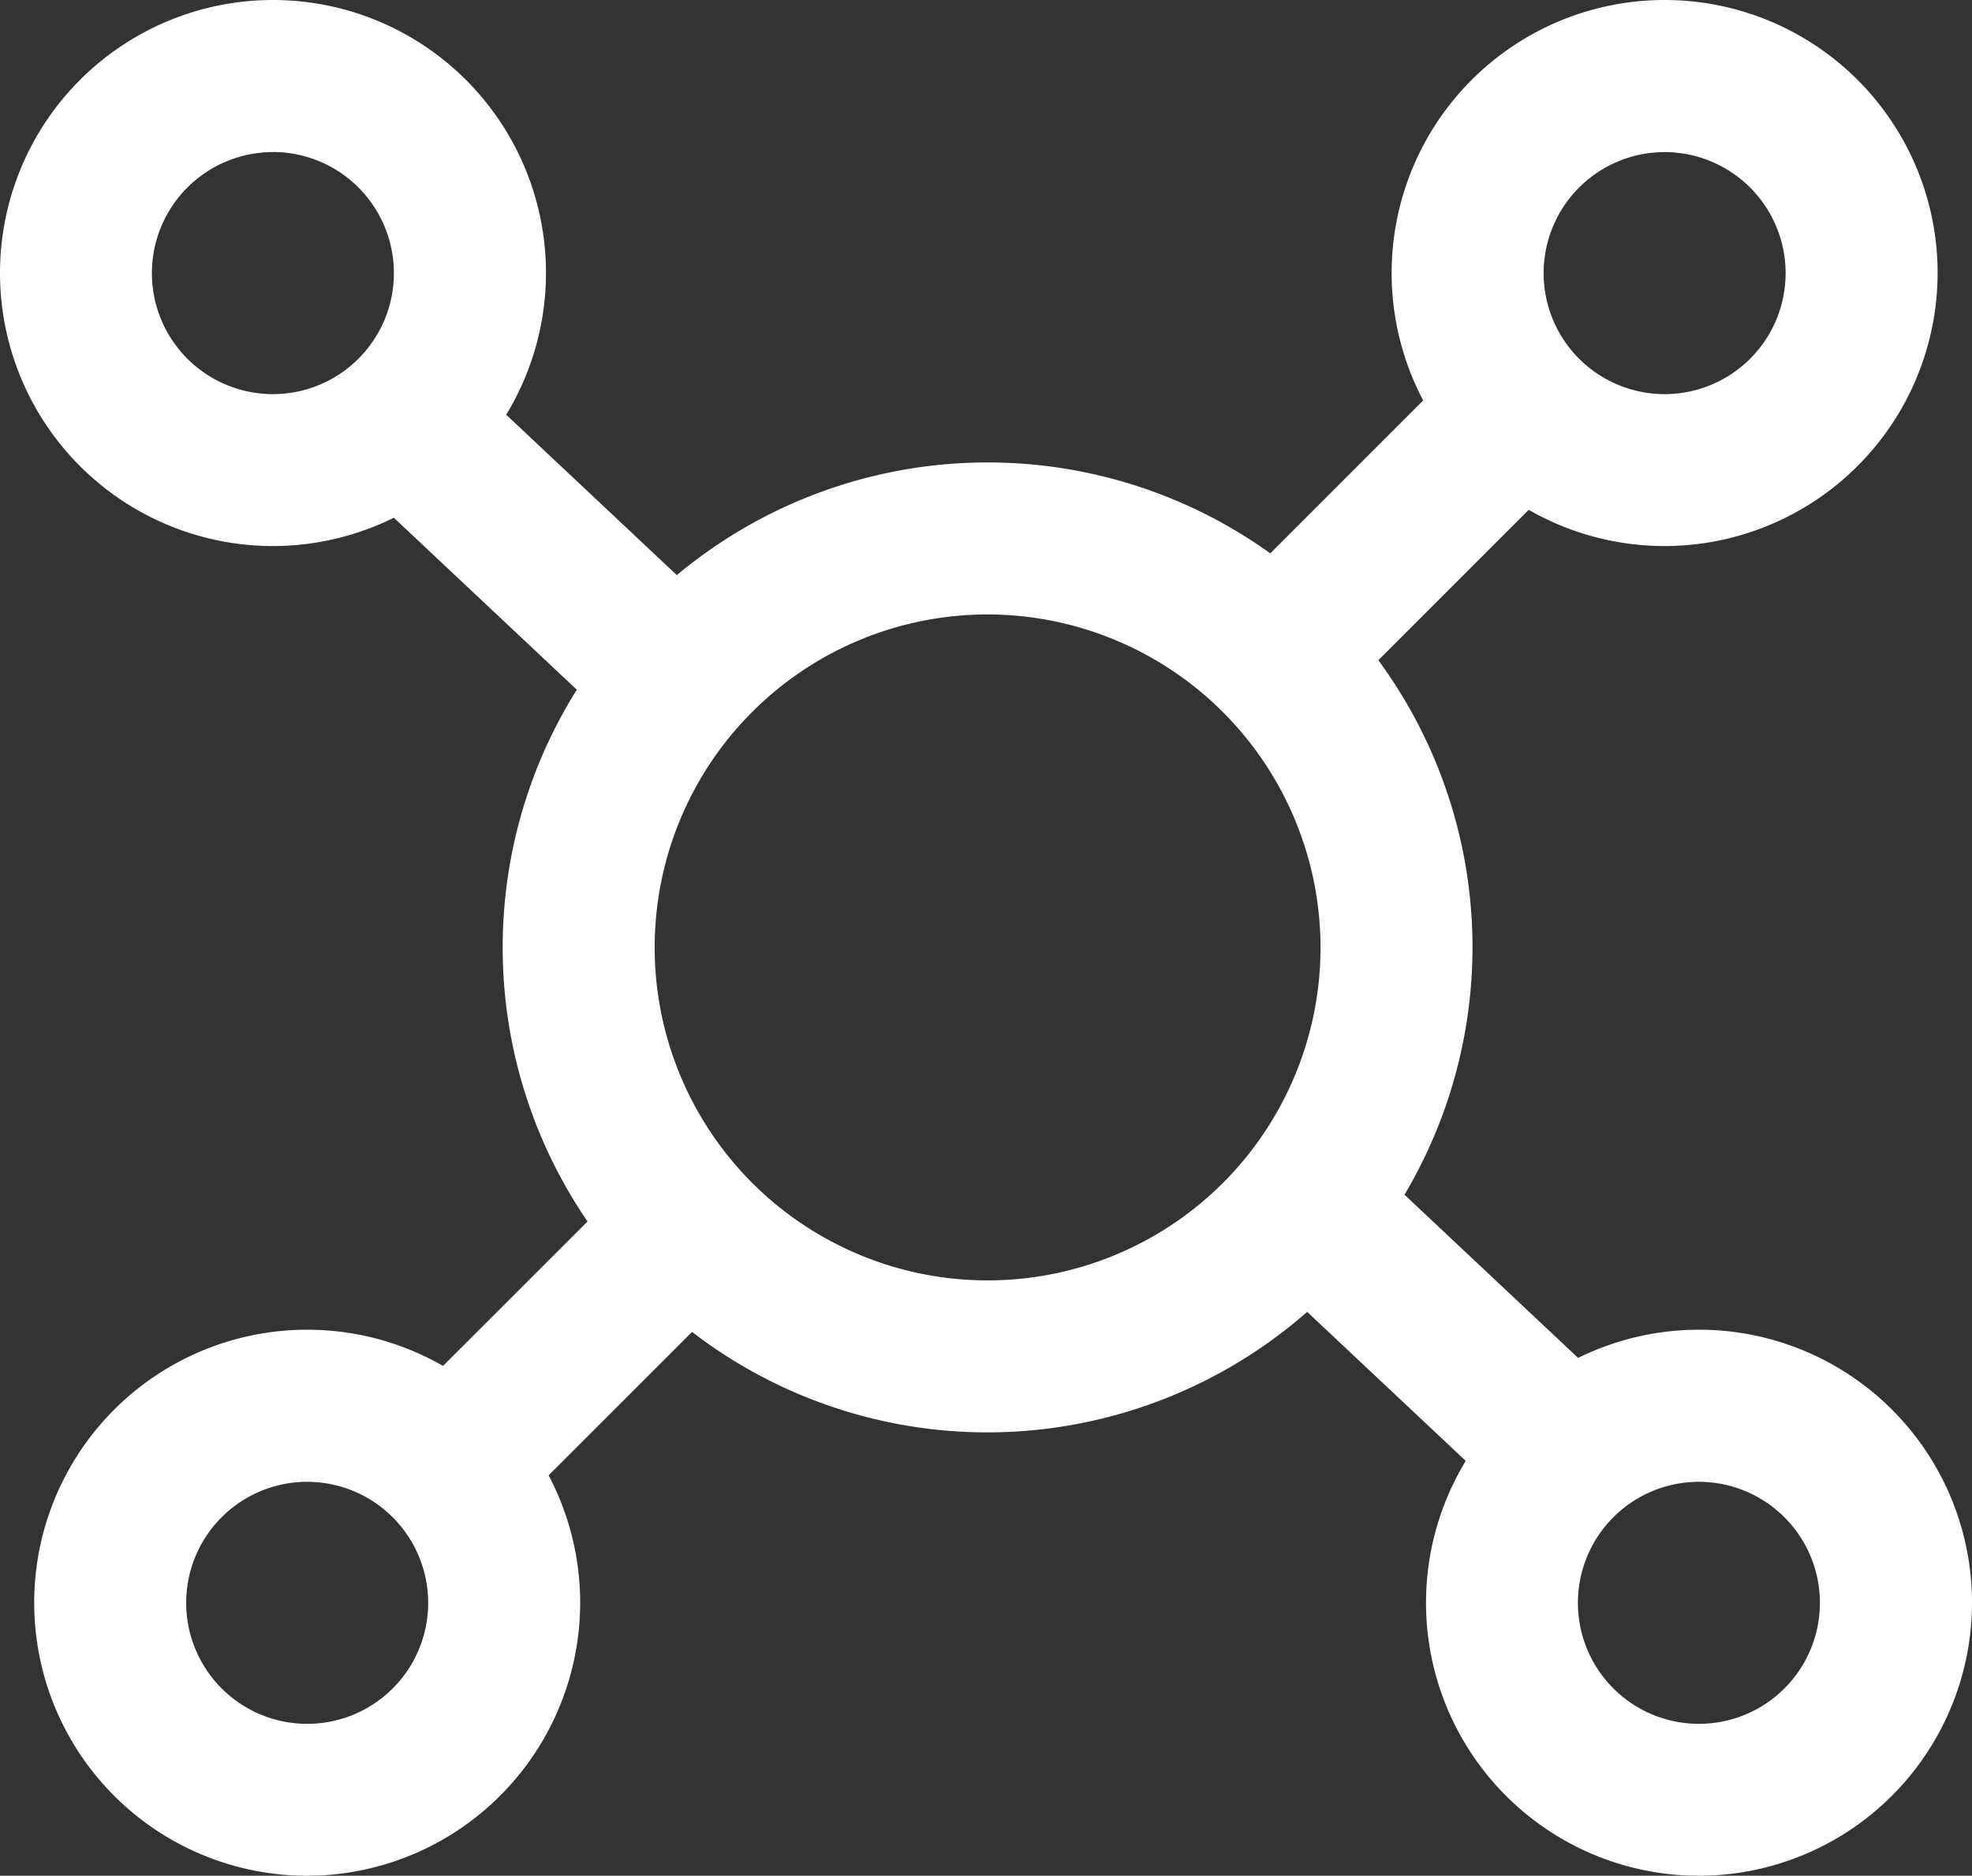
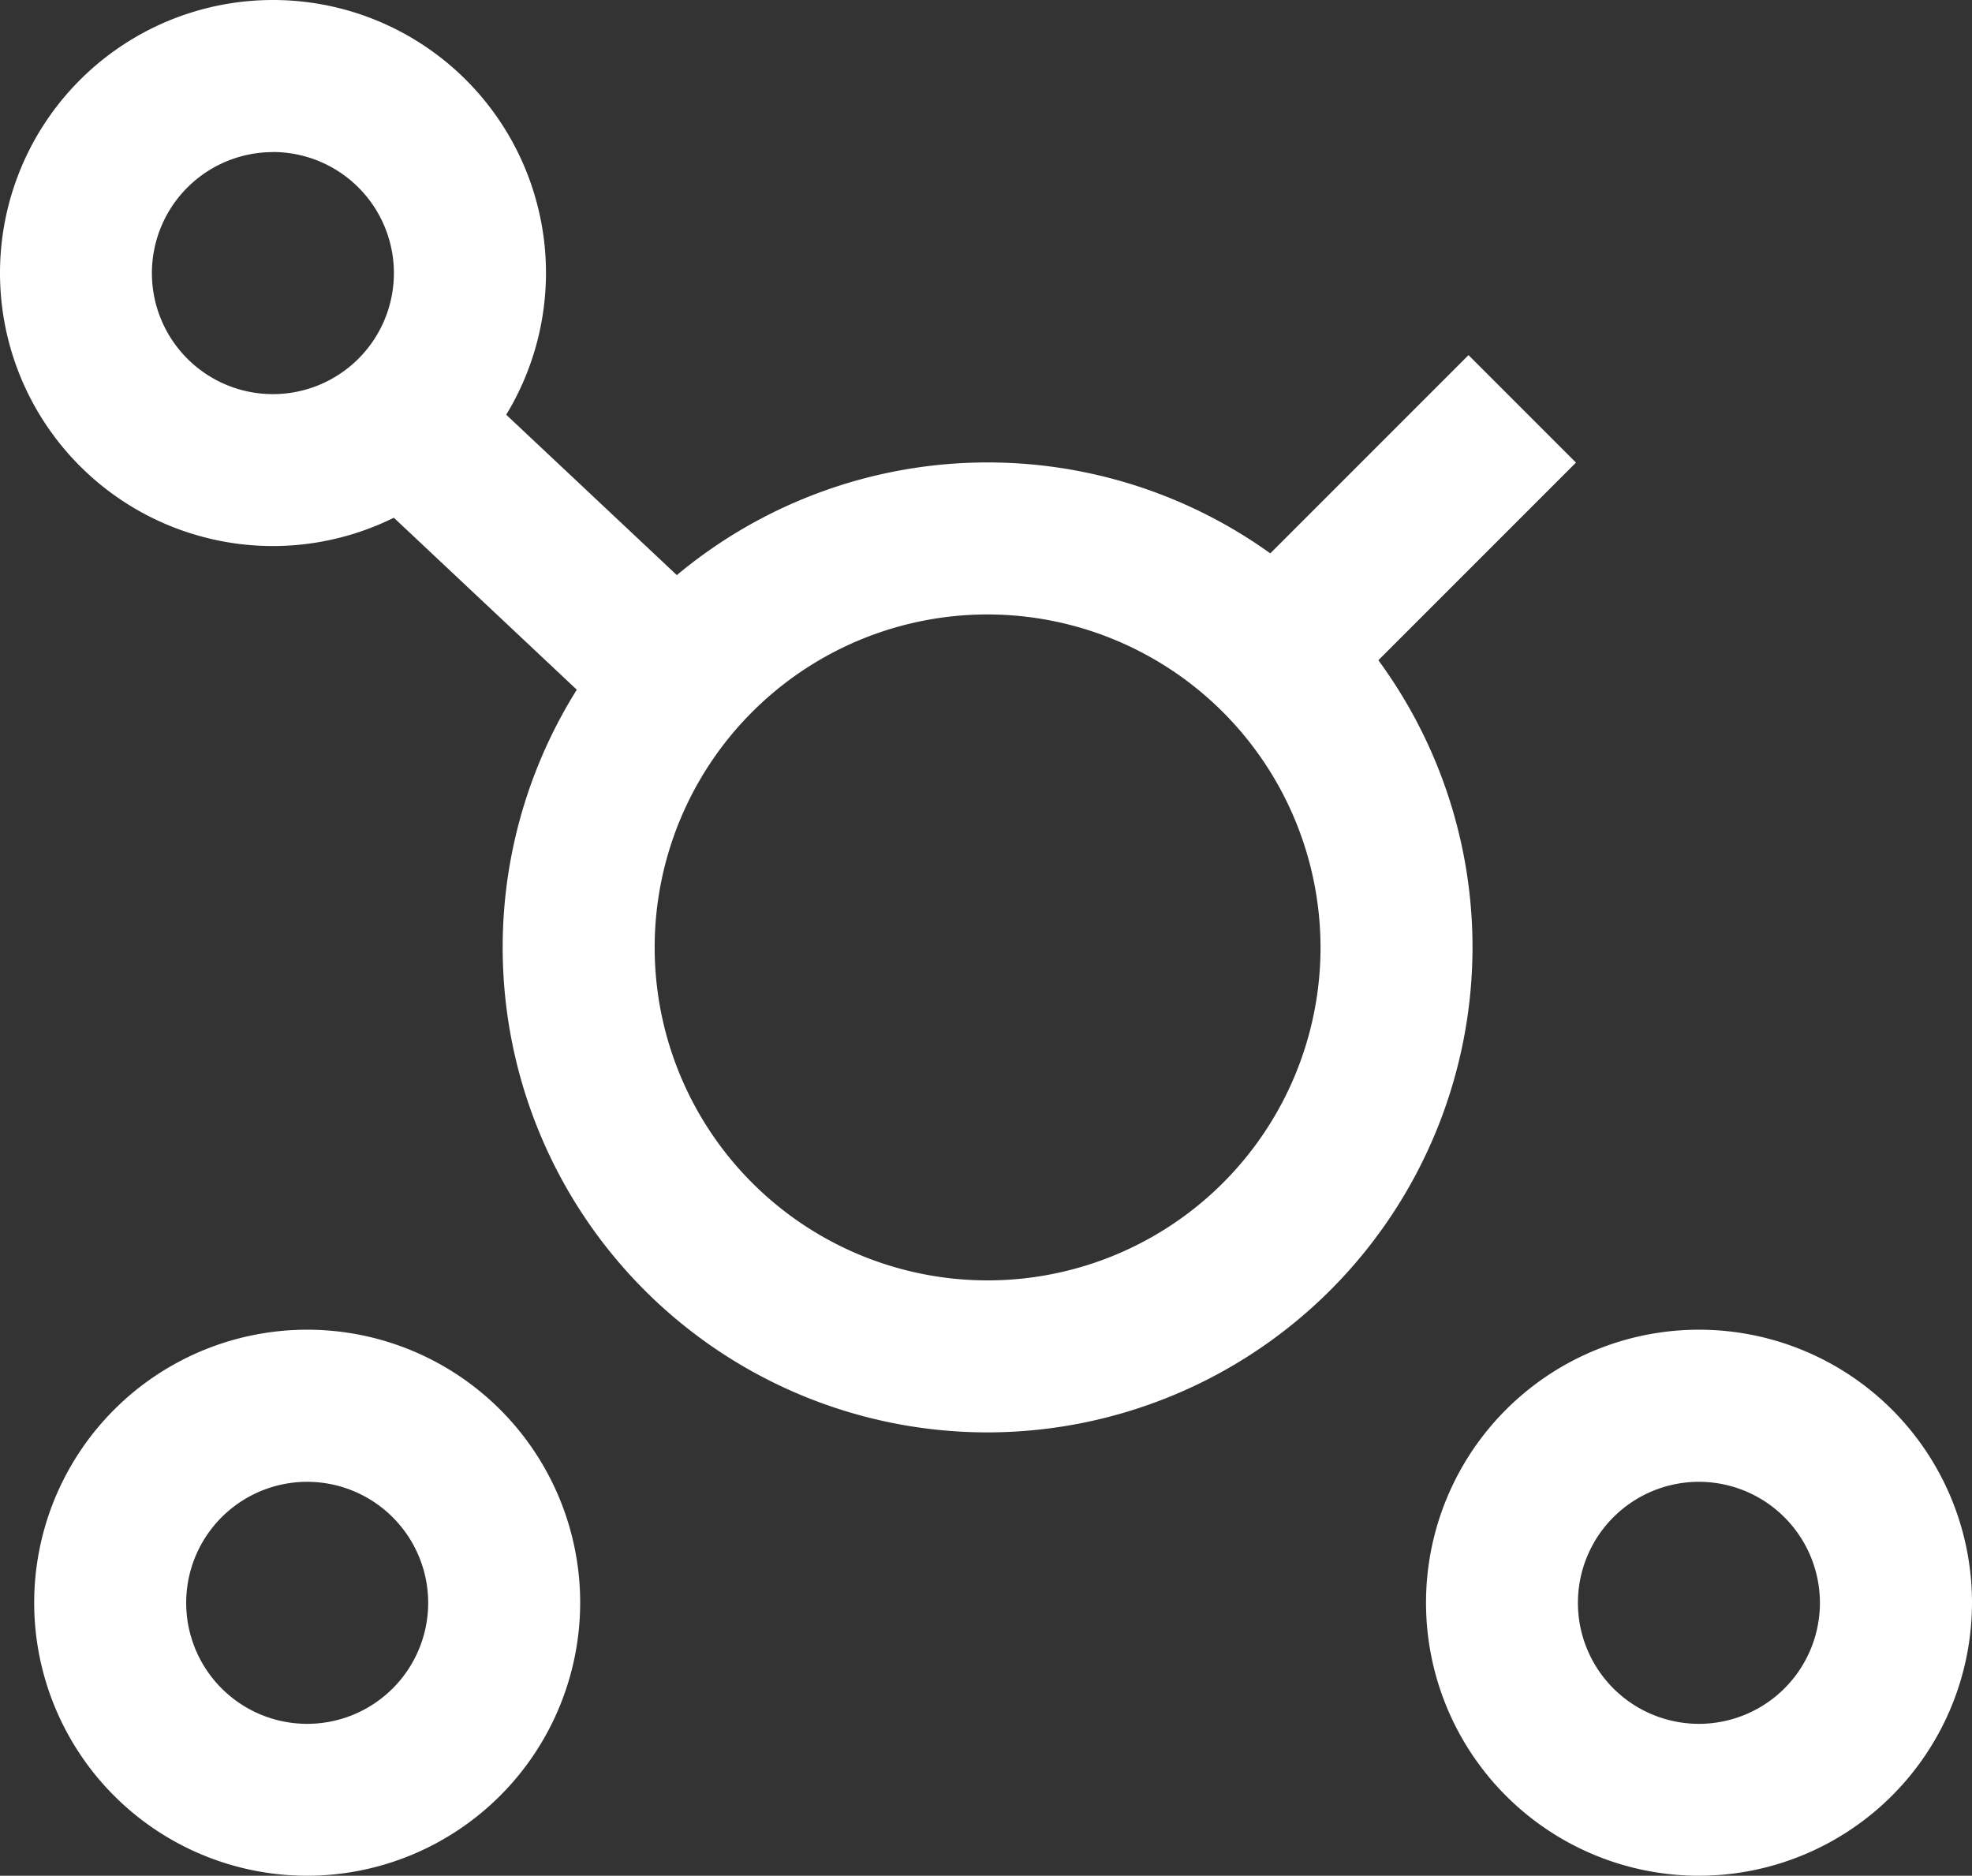
<svg xmlns="http://www.w3.org/2000/svg" width="20.992" height="19.965" viewBox="0 0 20.992 19.965">
  <rect x="0" y="0" width="20.992" height="19.965" fill="#333333" stroke="none" />
  <defs>
    <clipPath id="clip-path">
      <rect id="Rectangle_30" data-name="Rectangle 30" width="20.992" height="19.965" transform="translate(0 0)" fill="#fff" />
    </clipPath>
  </defs>
  <g id="Groupe_13" data-name="Groupe 13" transform="translate(-4.532 -5.31)">
    <g id="Groupe_12" data-name="Groupe 12" transform="translate(4.532 5.31)" clip-path="url(#clip-path)">
      <path id="Tracé_3" data-name="Tracé 3" d="M28.308,31.617a5.162,5.162,0,1,1,5.162-5.162,5.168,5.168,0,0,1-5.162,5.162m0-8.706a3.544,3.544,0,1,0,3.544,3.544,3.548,3.548,0,0,0-3.544-3.544" transform="translate(-17.795 -16.371)" fill="#fff" />
      <path id="Tracé_4" data-name="Tracé 4" d="M2.906,5.812A2.906,2.906,0,1,1,5.812,2.906,2.909,2.909,0,0,1,2.906,5.812m0-4.193A1.288,1.288,0,1,0,4.193,2.906,1.289,1.289,0,0,0,2.906,1.618" transform="translate(0 0)" fill="#fff" />
-       <path id="Tracé_5" data-name="Tracé 5" d="M66.995,5.812A2.906,2.906,0,1,1,69.9,2.906a2.909,2.909,0,0,1-2.906,2.906m0-4.193a1.288,1.288,0,1,0,1.288,1.288,1.289,1.289,0,0,0-1.288-1.288" transform="translate(-49.274 0)" fill="#fff" />
      <rect id="Rectangle_26" data-name="Rectangle 26" width="1.618" height="3.889" transform="translate(3.729 5.075) rotate(-46.775)" fill="#fff" />
      <rect id="Rectangle_27" data-name="Rectangle 27" width="3.726" height="1.618" transform="matrix(0.707, -0.707, 0.707, 0.707, 12.998, 6.414)" fill="#fff" />
      <path id="Tracé_6" data-name="Tracé 6" d="M68.574,67.037a2.906,2.906,0,1,1,2.906-2.906,2.909,2.909,0,0,1-2.906,2.906m0-4.193a1.288,1.288,0,1,0,1.287,1.287,1.289,1.289,0,0,0-1.287-1.287" transform="translate(-50.488 -47.072)" fill="#fff" />
      <path id="Tracé_7" data-name="Tracé 7" d="M4.485,67.037A2.906,2.906,0,1,1,7.39,64.131a2.909,2.909,0,0,1-2.906,2.906m0-4.193a1.288,1.288,0,1,0,1.288,1.287,1.289,1.289,0,0,0-1.288-1.287" transform="translate(-1.214 -47.072)" fill="#fff" />
-       <rect id="Rectangle_28" data-name="Rectangle 28" width="1.618" height="3.89" transform="translate(13.321 13.405) rotate(-46.777)" fill="#fff" />
-       <rect id="Rectangle_29" data-name="Rectangle 29" width="3.726" height="1.618" transform="translate(4.214 15.04) rotate(-44.983)" fill="#fff" />
    </g>
  </g>
</svg>